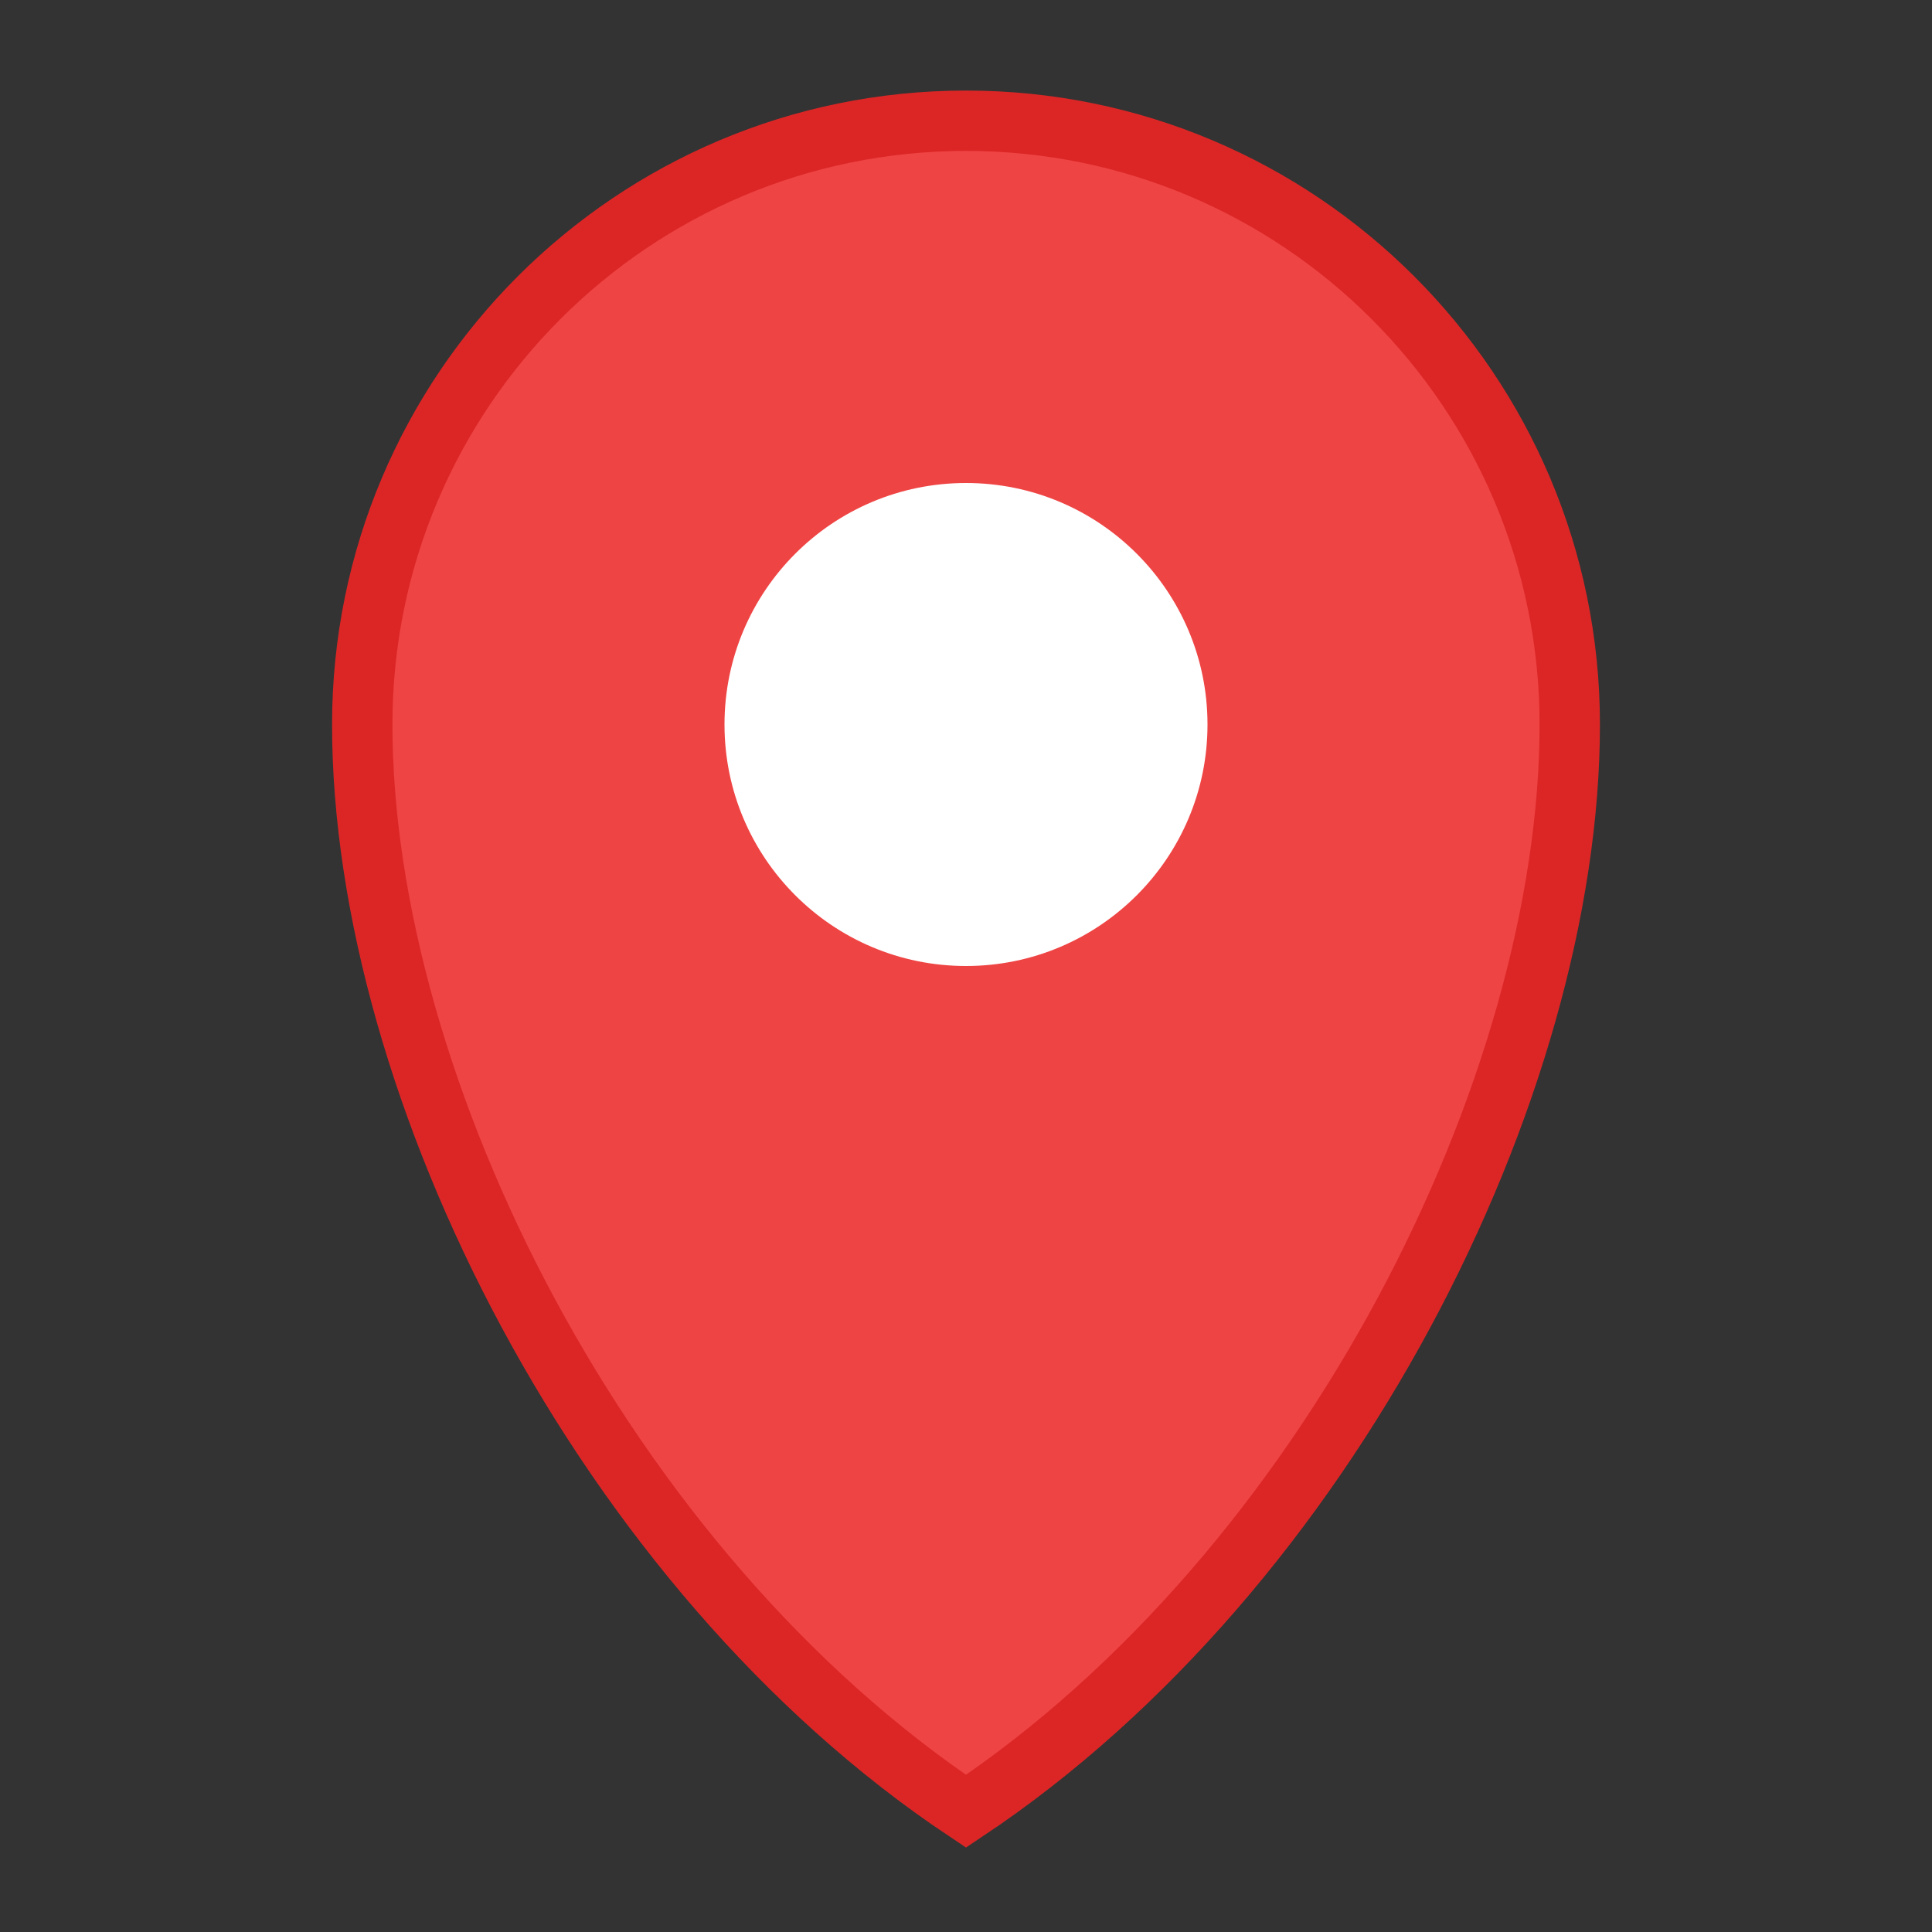
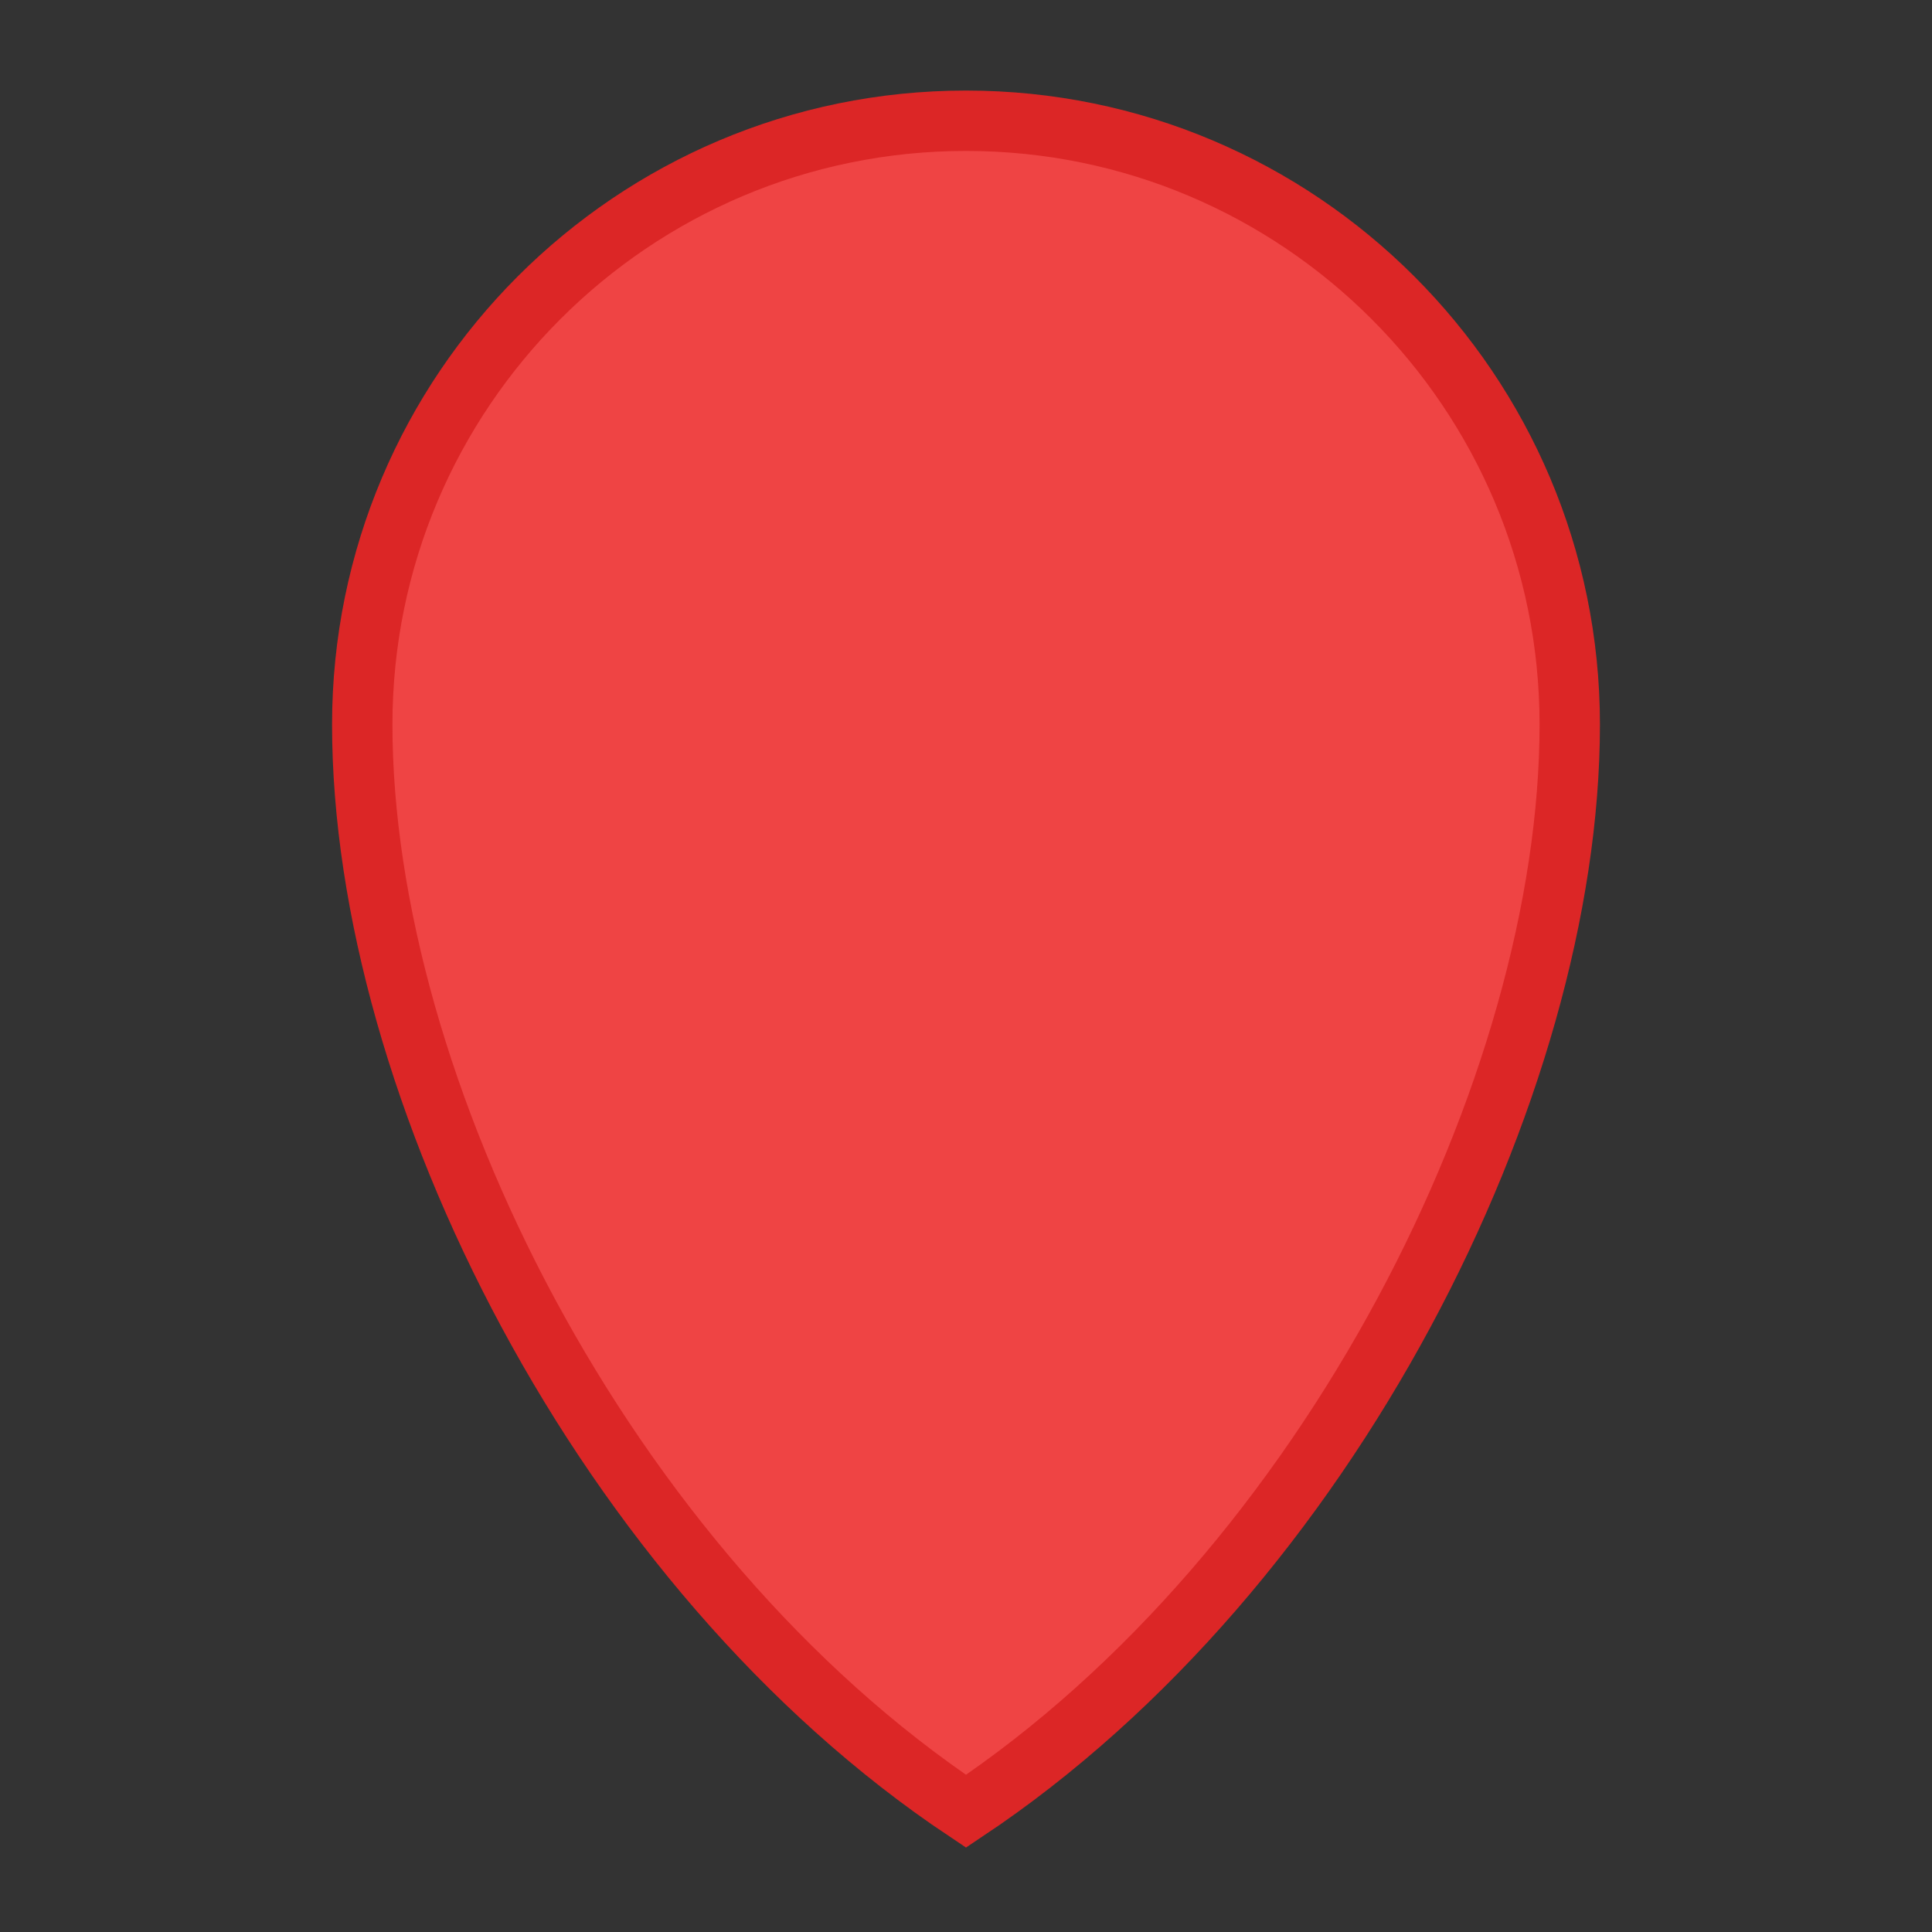
<svg xmlns="http://www.w3.org/2000/svg" width="32" height="32" viewBox="0 0 32 32" fill="none">
  <rect x="0" y="0" width="32" height="32" fill="#333333" stroke="none" />
  <path d="M16 2C10.48 2 6 6.48 6 12C6 18 10 26 16 30C22 26 26 18 26 12C26 6.48 21.52 2 16 2Z" fill="#EF4444" stroke="#DC2626" stroke-width="1" />
-   <circle cx="16" cy="12" r="4" fill="#FFFFFF" />
</svg>